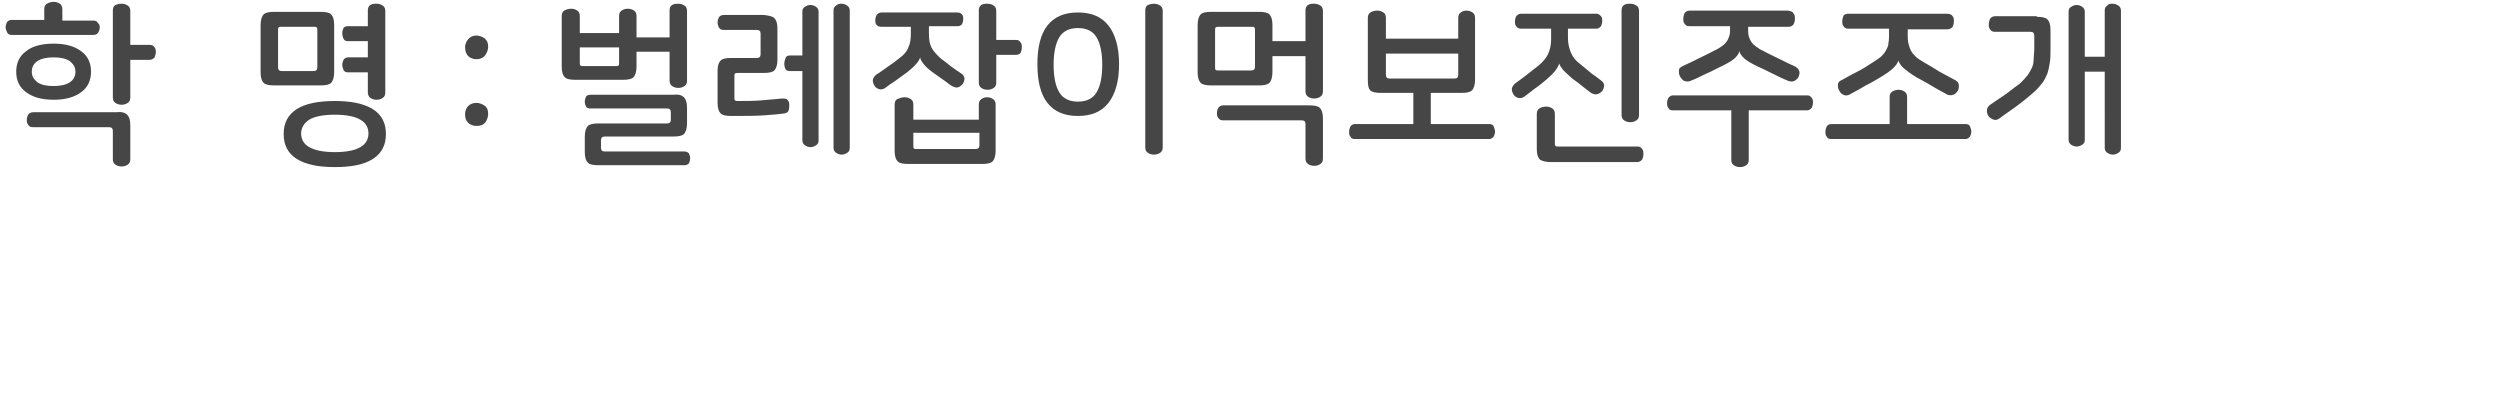
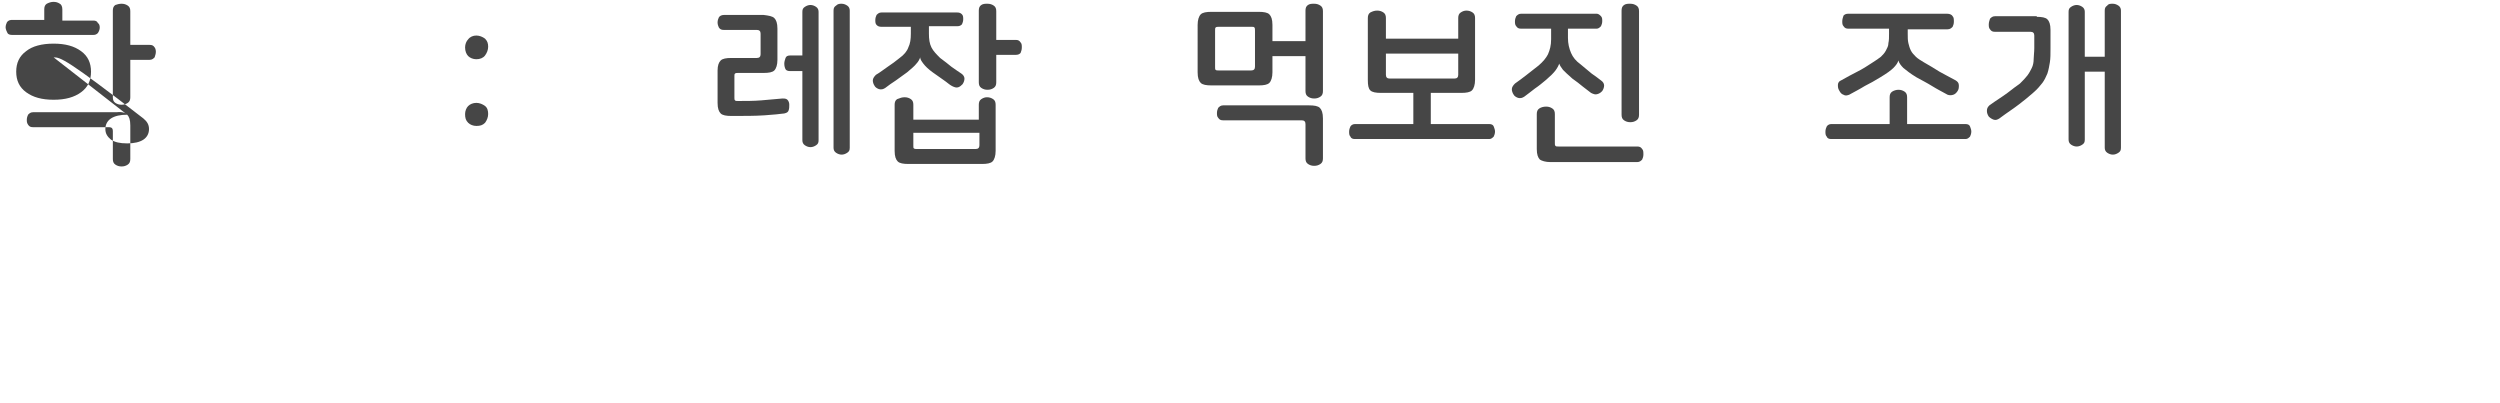
<svg xmlns="http://www.w3.org/2000/svg" version="1.2" baseProfile="tiny" id="Layer_1" x="0px" y="0px" viewBox="0 0 401 64.6" overflow="visible" xml:space="preserve">
  <path fill="#464646" d="M119.1-80.5c-5.9,0-11.4,4.4-12.5,10.7c-1.1,6.2,2.8,10.7,8.8,10.7s11.4-4.5,12.5-10.7  C129-76.1,125.1-80.5,119.1-80.5z M125.3-69.9c-0.8,4.6-4.9,8.4-9.6,8.4s-7.5-3.7-6.6-8.4c0.8-4.6,4.9-8.4,9.6-8.4  S126.2-74.5,125.3-69.9z M140.7-74.8c-1-0.4-1.9-0.6-3-0.6c-3.1,0-5.7,1.7-6.2,4.4c-0.5,2.9,1.8,3.7,3.3,4.2  c2.5,0.8,3.7,1.2,3.4,2.9c-0.1,0.6-0.7,2.5-4.1,2.5c-1.4,0-2.2-0.3-2.7-0.4c-0.1,0-0.9-0.4-1-0.4c-0.7,0-1.2,0.6-1.3,1.1  c0,0.2,0,0.7,0.4,0.9c0.3,0.2,1.8,0.9,4.1,0.9c3.4,0,6.3-1.5,6.9-4.6c0.5-3-1.8-3.8-3.3-4.3c-2.8-1-3.6-1.2-3.4-2.8s1.8-2.3,3.5-2.3  c0.4,0,1,0,1.8,0.3c0,0,0.8,0.3,0.9,0.3c0.5,0,1.1-0.5,1.2-1.1C141.5-74.4,141-74.6,140.7-74.8L140.7-74.8z M154.4-74.9h-3.7  l0.6-3.7c0.1-0.8-0.3-1.1-1-1.1c-0.2,0-1.2,0-1.4,1.1l-0.6,3.7h-2.2c-0.7,0-1.2,0.4-1.3,1.1c-0.2,1,0.5,1.1,0.9,1.1h2.2l-1.6,8.8  c-0.4,2.2-0.8,4.8,3.5,4.8c1.6,0,2.6,0,2.8-1.1c0.1-0.6-0.2-1-0.8-1c-0.1,0-1,0-1.1,0c-2.2,0-2.2-0.9-1.9-2.7l1.5-8.7h3.7  c0.6,0,1.1-0.3,1.3-1.1C155.4-74.1,155.4-74.9,154.4-74.9z M165.4-75.3c-1.9,0-3.8,1.3-4.6,2.4l0.2-1.3c0.1-0.7-0.2-1.1-1-1.1  c-0.3,0-1.2,0.1-1.3,1.1l-2.4,13.9c-0.1,0.8,0.3,1.1,1,1.1c0.4,0,1.2-0.1,1.4-1.1l1.4-7.8c0.1-0.8,0.4-2.1,1.2-3.1  c0.3-0.4,1.5-1.6,3.2-1.8c1-0.1,1.5-0.2,1.6-1.1C166.3-75.1,165.8-75.3,165.4-75.3L165.4-75.3z M181-75.3c-0.3,0-1.2,0-1.4,1.1  l-1.4,7.9c-0.1,0.8-0.4,2.1-1.2,3.1c-0.5,0.6-1.8,1.8-3.8,1.8c-3.4,0-2.9-2.8-2.5-5l1.4-7.9c0.1-0.9-0.3-1.1-1-1.1  c-0.4,0-1.2,0.1-1.4,1.1l-1.4,8c-0.4,2.3-0.5,3.4-0.1,4.6c0.3,0.9,1.4,2.4,4.1,2.4c1,0,3.2-0.2,5.1-2.4l-0.2,1.3  c-0.1,0.7,0.2,1.1,1,1.1c0.3,0,1.1,0,1.3-1.1l2.4-13.9C182.1-75,181.7-75.3,181-75.3L181-75.3z M202.4-75.3c-2.9,0-4.6,1.9-5.2,2.6  c-0.2-0.6-0.9-2.6-3.8-2.6c-2.8,0-4.2,1.8-4.7,2.4l0.2-1.3c0.1-0.7-0.2-1.1-1-1.1c-0.3,0-1.1,0.1-1.3,1.1l-2.4,13.9  c-0.1,0.8,0.3,1.1,1,1.1c0.4,0,1.2-0.1,1.4-1.1l1.4-8.2c0.8-4.7,4.3-4.7,4.6-4.7c3,0,2.4,2.9,2.1,4.8l-1.4,8.1  c-0.1,0.8,0.3,1.1,1,1.1c0.4,0,1.2-0.1,1.3-1.1l1.4-8.1c0.1-0.8,0.9-4.8,4.7-4.8c3,0,2.5,2.9,2.2,4.8l-1.4,8.1  c-0.1,0.8,0.2,1.1,1,1.1c0.4,0,1.2-0.1,1.4-1.1l1.5-8.3c0.3-1.7,0.4-2.7,0.2-3.8C206-75.1,203.4-75.4,202.4-75.3L202.4-75.3z   M236.9-75.3c-2.9,0-4.6,1.9-5.2,2.6c-0.2-0.6-0.9-2.6-3.8-2.6c-2.8,0-4.2,1.8-4.7,2.4l0.2-1.3c0.1-0.7-0.2-1.1-1-1.1  c-0.3,0-1.1,0.1-1.3,1.1l-2.4,13.9c-0.1,0.8,0.3,1.1,1,1.1c0.4,0,1.2-0.1,1.4-1.1l1.4-8.2c0.8-4.7,4.3-4.7,4.6-4.7  c3,0,2.4,2.9,2.1,4.8l-1.4,8.1c-0.1,0.8,0.3,1.1,1,1.1c0.4,0,1.2-0.1,1.3-1.1l1.4-8.1c0.1-0.8,0.9-4.8,4.7-4.8c3,0,2.5,2.9,2.2,4.8  l-1.4,8.1c-0.1,0.8,0.2,1.1,1,1.1c0.4,0,1.2-0.1,1.4-1.1l1.5-8.3c0.3-1.7,0.4-2.7,0.2-3.8C240.5-75.1,237.9-75.4,236.9-75.3  L236.9-75.3z M252.1-75.3c-1.7,0-3.2,0.5-4.2,0.9c-0.5,0.2-1,0.4-1.1,1.1c-0.1,0.5,0.2,1.1,0.7,1.1c0.3,0,0.4-0.1,0.9-0.3  c1-0.4,2.2-0.7,3.4-0.7c2.1,0,3.7,0.8,3.4,2.6c-0.2,1.3-0.6,1.3-4.4,1.9c-2.3,0.3-6.3,0.9-7,5c-0.5,2.7,1.2,4.6,4.2,4.6  c2.3,0,4.2-0.9,5.9-2.7c-0.4,2.2,0,2.7,0.8,2.7c0.3,0,1.2-0.2,1.4-1c0-0.1,0-0.8,0-0.9c0-0.7,0.1-1.3,0.1-1.6l1.2-6.7  c0.3-1.8,0.3-3-0.3-3.8C256.1-74.8,254-75.3,252.1-75.3L252.1-75.3z M254.2-64.7c-0.6,0.8-2.5,3.5-5.7,3.5c-2.3,0-2.6-1.5-2.4-2.7  c0.4-2.5,2.6-2.8,4.6-3.1c3-0.4,3.3-0.5,4.1-0.9L254.2-64.7L254.2-64.7z M270-75.3c-2.9,0-4.3,1.5-5.1,2.4l0.2-1.3  c0.1-0.7-0.2-1.1-1-1.1c-0.3,0-1.2,0.1-1.3,1.1l-2.5,13.9c-0.1,0.8,0.3,1.1,1,1.1c0.4,0,1.2-0.1,1.4-1.1l1.4-7.9  c0.1-0.8,0.4-2.1,1.2-3.1c0.5-0.6,1.8-1.8,3.8-1.8c3.4,0,2.9,2.8,2.5,4.9l-1.4,7.9c-0.1,0.8,0.2,1.1,1,1.1c0.2,0,1.1,0,1.3-1.1  l1.4-8c0.4-2.3,0.5-3.4,0.1-4.6C273.8-74,272.5-75.3,270-75.3L270-75.3z M293.2-81.1c-0.4,0-1.2,0.1-1.4,1.1l-1.3,7.2  c-0.6-1-1.7-2.6-4.6-2.6c-3.8,0-7.3,3-8.2,8.1c-0.9,5,1.5,8.1,5.4,8.1c2.9,0,4.7-1.7,5.6-2.7l-0.3,1.6c-0.1,0.8,0.3,1.1,1,1.1  c0.3,0,1.2-0.1,1.3-1.1l3.5-19.7C294.4-80.8,293.9-81.1,293.2-81.1L293.2-81.1z M289.7-67.3c-0.8,4.4-3.5,5.9-5.8,5.9  s-4.5-1.5-3.8-5.9c0.7-4.2,3.4-5.9,5.9-5.9C288.2-73.2,290.4-71.7,289.7-67.3L289.7-67.3z M300.5-80.7c-0.9,0-1.7,0.7-1.9,1.6  c-0.2,0.9,0.4,1.6,1.3,1.6s1.7-0.8,1.9-1.6C302-80,301.4-80.7,300.5-80.7L300.5-80.7z M299.6-75.3c-0.3,0-1.2,0-1.4,1.1l-2.4,13.8  c-0.1,0.8,0.2,1.1,1,1.1c0.3,0,1.2,0,1.4-1.1l2.4-13.8C300.8-75.3,299.9-75.3,299.6-75.3z M321.4-75.4c-2.9,0-4.6,1.9-5.2,2.6  c-0.2-0.6-0.9-2.6-3.8-2.6c-2.8,0-4.2,1.8-4.7,2.4l0.2-1.3c0.1-0.7-0.2-1.1-1-1.1c-0.3,0-1.1,0.1-1.3,1.1l-2.5,13.9  c-0.1,0.8,0.3,1.1,1,1.1c0.4,0,1.2-0.1,1.4-1.1l1.5-8.2c0.8-4.7,4.3-4.7,4.6-4.7c3,0,2.5,2.9,2.1,4.8l-1.4,8.1  c-0.1,0.8,0.3,1.1,1,1.1c0.4,0,1.2-0.1,1.3-1.1l1.4-8.1c0.1-0.8,0.9-4.8,4.7-4.8c3,0,2.5,2.9,2.2,4.8l-1.4,8.1  c-0.1,0.8,0.2,1.1,1,1.1c0.4,0,1.2-0.1,1.4-1.1l1.5-8.3c0.3-1.7,0.4-2.7,0.2-3.8C325-75.1,322.4-75.4,321.4-75.4L321.4-75.4z   M342.2-75.4c-0.3,0-1.2,0-1.4,1.1l-1.4,7.9c-0.1,0.8-0.4,2.1-1.2,3.1c-0.5,0.6-1.8,1.8-3.8,1.8c-3.4,0-2.9-2.8-2.5-5l1.4-7.9  c0.1-0.9-0.3-1.1-1-1.1c-0.4,0-1.2,0.1-1.4,1.1l-1.4,8c-0.4,2.3-0.5,3.4-0.1,4.6c0.3,0.9,1.4,2.4,4.1,2.4c1,0,3.2-0.2,5.1-2.4  l-0.2,1.3c-0.1,0.7,0.2,1.1,1,1.1c0.3,0,1.1,0,1.3-1.1l2.5-13.9C343.3-75,342.9-75.3,342.2-75.4L342.2-75.4z M355.9-74.8  c-1-0.4-1.9-0.6-3-0.6c-3.1,0-5.7,1.7-6.2,4.4c-0.5,2.9,1.8,3.7,3.3,4.2c2.5,0.8,3.7,1.2,3.4,2.9c-0.1,0.6-0.7,2.5-4.1,2.5  c-1.4,0-2.2-0.3-2.7-0.4c-0.1,0-1-0.4-1-0.4c-0.7,0-1.2,0.6-1.3,1.1c0,0.2,0,0.7,0.4,0.9c0.3,0.2,1.8,0.9,4.1,0.9  c3.4,0,6.3-1.5,6.9-4.6c0.5-3-1.8-3.8-3.3-4.3c-2.8-1-3.6-1.2-3.4-2.8c0.3-1.5,1.8-2.3,3.5-2.3c0.4,0,1,0,1.8,0.3  c0,0,0.8,0.3,0.9,0.3c0.5,0,1.1-0.5,1.2-1.1C356.6-74.4,356.1-74.6,355.9-74.8L355.9-74.8z M368.6-75.4c-4.8,0-8.4,3.5-9.2,8.1  c-0.8,4.3,1.1,8,6.5,8c1.7,0,3.5-0.4,4.3-0.8c0.4-0.2,0.6-0.5,0.7-0.9c0.1-0.6-0.2-1.1-0.8-1.1c-0.2,0-0.4,0-0.7,0.2  c-0.6,0.2-1.7,0.5-3,0.5c-4,0-5.2-2.8-4.6-6c0.7-3.8,3.4-5.9,6.6-5.9c1.2,0,1.8,0.3,2.4,0.5c0.6,0.2,0.6,0.3,0.8,0.3  c0.8,0,1.1-0.8,1.2-1.2C372.9-74.6,370.5-75.4,368.6-75.4L368.6-75.4z M382.4-75.4c-1.7,0-3.2,0.5-4.2,0.9c-0.5,0.2-1,0.4-1.1,1.1  c-0.1,0.6,0.2,1.1,0.7,1.1c0.3,0,0.4-0.1,0.9-0.3c1-0.4,2.2-0.7,3.4-0.7c2.1,0,3.7,0.8,3.4,2.5c-0.2,1.3-0.6,1.3-4.4,1.9  c-2.3,0.3-6.3,0.9-7,5c-0.5,2.7,1.2,4.6,4.2,4.6c2.3,0,4.2-0.9,5.9-2.7c-0.4,2.2,0,2.7,0.8,2.7c0.3,0,1.2-0.2,1.4-1  c0-0.1,0-0.8,0-0.9c0-0.7,0.1-1.3,0.1-1.6l1.2-6.7c0.3-1.8,0.3-3-0.3-3.8C386.3-74.8,384.3-75.3,382.4-75.4L382.4-75.4z M384.5-64.7  c-0.6,0.8-2.5,3.5-5.7,3.5c-2.3,0-2.6-1.5-2.4-2.7c0.4-2.5,2.6-2.8,4.6-3.1c3-0.4,3.3-0.5,4.1-0.9L384.5-64.7L384.5-64.7z   M399.5-75.4c-4.3,0-7.6,3.7-8.4,8.2c-0.5,3-0.1,8,6.4,8c2.2,0,3.9-0.6,4.3-0.7c0.4-0.2,0.8-0.4,0.9-1c0.1-0.7-0.3-1.1-0.8-1.1  c-0.2,0-0.4,0-0.5,0.1c-0.9,0.3-1.8,0.6-3.5,0.6c-5.2,0-4.7-3.9-4.6-5.2h8.7c1.2,0,2.6,0,2.9-1.7C405.4-70.7,404.5-75.4,399.5-75.4  L399.5-75.4z M402.7-68.8c-0.1,0.4-0.3,0.4-0.6,0.4h-8.4c0.8-3.1,3-4.9,5.4-4.9C402.7-73.3,402.9-69.7,402.7-68.8z M123.9-101.8  c0.2,0.8,0.4,1.4,1.3,1.4c0.5,0,1.3-0.3,1.3-1.1s-1.6-7.8-5.6-15.1c-1-1.8-1.1-1.9-1.8-1.9c-0.6,0-1.3,0.5-1.3,1.1  c0,0.3,0.1,0.4,0.4,1.1C122-109.7,123.2-105,123.9-101.8L123.9-101.8z M112.8-117.5c0-0.9-0.9-1.1-1.4-1.1c-0.8,0-1,0.4-1.1,1.2  c-1.3,7.9-4.2,12.6-5.7,14.7c-0.7,1-0.7,1.1-0.7,1.4c0,0.7,0.7,1.2,1.3,1.2c0.7,0,1.6-1.3,2.2-2.4  C111.6-109.1,112.8-117,112.8-117.5L112.8-117.5z M130.9-100.7h19.9c0.4,0,1.2,0,1.2-1.1c0-1.1-0.9-1.1-1.2-1.1H142v-12.7h7.1  c0.4,0,1.2-0.1,1.2-1.1c0-1.1-0.9-1.1-1.2-1.1h-16.4c-0.4,0-1.2,0.1-1.2,1.1c0,1.1,0.9,1.1,1.2,1.1h7.1v12.7h-8.8  c-0.4,0-1.2,0-1.2,1.1S130.6-100.7,130.9-100.7L130.9-100.7z M162.8-97.9c1.2,0,1.2-0.8,1.2-1.1v-11.9c1.8,0.8,5.2,2.5,8.4,4.8  c1.4,1,1.5,1.1,1.9,1.1c0.7,0,1.2-0.7,1.2-1.3c0-0.6-0.4-0.9-1.6-1.7c-4.1-2.8-7.8-4.5-9.9-5.4v-6.4c0-0.4,0-1.2-1.2-1.2  s-1.2,0.8-1.2,1.2v20.8C161.6-98.6,161.6-97.9,162.8-97.9L162.8-97.9z M189.9-98.4c0.7,0,3.4-1.1,5.5-2.6c3.9-3,4.3-7,4.3-11.1v-7.3  c0-0.7-0.3-1.1-1.2-1.1c-1.1,0-1.2,0.7-1.2,1.1v7.6c0,3.2-0.2,8.3-6.7,10.9c-1.6,0.6-1.8,0.7-1.8,1.3S189.2-98.4,189.9-98.4  L189.9-98.4z M186.2-107.3v-11.7c0-0.8-0.4-1.1-1.2-1.1c-1.1,0-1.2,0.6-1.2,1.1v11.7c0,0.3,0,1.1,1.2,1.1S186.2-107.1,186.2-107.3  L186.2-107.3z M218.7-99.6l-2.3-13.4l7.9-1.2c0.1,0,0.4,0,0.5,0s0.2,0,0.2,0.2c0,0.9-2.6,4.9-3.4,6c-0.3,0.4-0.4,0.6-0.4,0.9  c0,0.7,0.6,1.1,1.2,1.1c0.7,0,1-0.4,2.1-2.1c1-1.7,3.4-5.8,3.4-7c0-0.5-0.3-1.4-1.4-1.4c-0.3,0-0.5,0-1,0.1l-9.5,1.4l-0.8-4.8  c-0.1-0.5-0.3-1-1.1-1c-0.9,0-1.3,0.6-1.3,1c0,0.2,0,0.3,0.1,0.4l0.8,4.7l-6.7,1c-0.4,0.1-1,0.2-1,1c0,1.3,1,1.2,1.4,1.2l6.7-1  l2.3,13.4c0.1,0.7,0.4,1.1,1.1,1.1c0.9,0,1.3-0.5,1.3-1C218.7-99.3,218.7-99.5,218.7-99.6L218.7-99.6z M246-99.3  c0.6,0,1.3-0.6,1.3-1.2c0-0.4-0.1-0.7-1-1.6c-0.8-0.9-1.7-1.8-2.2-2.3c1.8-2,4.4-5,7.4-9.1c0.8-1,1.7-2.4,1.7-3.1  c0-1.3-1.2-1.3-2.4-1.3h-17.9c-0.3,0-1.2,0-1.2,1.1c0,0.8,0.4,1.1,1.2,1.1h16.1c0.6,0,0.8,0,0.8,0.3c0,0.5-4.1,5.9-7.4,9.4  c-1.3-1.2-2.2-2-3.4-3c-1-0.8-1.2-0.9-1.6-0.9c-0.6,0-1.2,0.5-1.2,1.1c0,0.4,0.2,0.6,1.8,1.9c3.4,2.8,5.6,5.4,6.8,6.7  C245.3-99.5,245.5-99.3,246-99.3z M261.2-118.1c1.7,0.6,3.5,1.3,4.9,2c0.5,0.2,0.6,0.3,0.9,0.3c0.6,0,1-0.6,1-1.2c0-0.8-0.5-1-2-1.6  c-1-0.4-3.9-1.6-4.6-1.6s-1.1,0.7-1.1,1.2C260.2-118.5,260.8-118.2,261.2-118.1L261.2-118.1z M264.8-109.5c0.6,0,1-0.6,1-1.2  c0-0.8-0.3-0.9-2.5-1.8c-0.9-0.4-3.6-1.5-4.3-1.5c-0.8,0-1.1,0.7-1.1,1.2c0,0.4,0.2,0.6,0.4,0.8c0.2,0.1,2.1,0.9,2.4,1  C261.4-110.8,264.4-109.5,264.8-109.5L264.8-109.5z M273-105.3c3.3-2.9,6.3-6.9,6.3-7.7c0-0.5-0.5-1.1-1.3-1.1  c-0.5,0-0.8,0.3-1.4,1.2c-1.8,2.6-7.2,9.1-15.3,11.7c-1.4,0.5-1.9,0.6-1.9,1.4c0,0.5,0.3,1.3,1.2,1.3C261.2-98.5,267-99.9,273-105.3  L273-105.3z M285.4-98.8c0.6,0,5.5-1.1,10.7-4.7c5.3-3.7,8.5-8.5,8.5-9.3c0-0.7-0.8-1.2-1.3-1.2c-0.5,0-0.7,0.3-1,0.7  c-1.5,2.1-2.2,3-3.9,4.7c-3.4,3.3-7.7,5.9-12.2,7c-1.7,0.4-2.1,0.5-2.1,1.4C284.1-99.5,284.6-98.8,285.4-98.8L285.4-98.8z   M284.9-116.8c4.2,1.8,4.2,1.8,5.5,2.6c0.5,0.3,0.9,0.5,1.2,0.5c0.5,0,1.1-0.6,1.1-1.3c0-0.5,0-0.9-3.5-2.5  c-1.5-0.7-3.3-1.4-3.8-1.4c-0.8,0-1.3,0.7-1.3,1.2S284.5-117,284.9-116.8L284.9-116.8z M309.8-111.8c1.7,0.7,4,1.5,5.1,2.1  c0.4,0.2,0.6,0.3,0.9,0.3c0.5,0,1-0.5,1-1.2c0-0.8-0.4-0.9-2.3-1.7c-0.9-0.4-3.9-1.6-4.5-1.6s-1.1,0.7-1.1,1.2  C308.9-112.1,309.4-111.9,309.8-111.8L309.8-111.8z M325.6-116.7c0.5,0.9,0.6,1.1,1.1,1.1c0.6,0,1-0.5,1-1c0-0.7-2.3-4.2-3.1-4.4  c-0.5-0.1-1.3,0.2-1.3,1c0,0.1,0,0.3,0.3,0.7C324.3-118.8,324.9-118,325.6-116.7L325.6-116.7z M329.6-117.8c0.5,0.9,0.6,1.1,1.1,1.1  s1-0.5,1-1c0-0.7-2.2-4.3-3-4.5c-0.5-0.2-1.3,0.3-1.3,1c0,0.1,0,0.3,0.3,0.7C328.4-119.8,328.9-119.1,329.6-117.8L329.6-117.8z   M312.1-118.1c1.9,0.7,3.5,1.3,5,2c0.4,0.2,0.6,0.3,0.9,0.3c0.6,0,1-0.6,1-1.2c0-0.7-0.2-0.8-2-1.6c-0.1,0-4-1.7-4.8-1.7  c-0.7,0-1.1,0.6-1.1,1.2C311.2-118.5,311.8-118.2,312.1-118.1L312.1-118.1z M329-114c-0.5,0-0.8,0.4-1.3,1.1  c-5,7-11.2,10.4-15.3,11.7c-1.4,0.4-1.9,0.6-1.9,1.4c0,0.5,0.3,1.3,1.2,1.3c0.6,0,5.5-1.3,10.8-5.5c4.3-3.4,7.8-8,7.8-8.8  C330.3-113.5,329.6-114,329-114L329-114z M336.4-100h16.6c0.3,0,1,0,1-1c0-1-0.7-1-1-1h-4.2l1.4-9.5c0-0.2,0.1-0.5,0.1-0.8  c0-1.8-1.5-1.8-2-1.8h-9.6c-0.4,0-1,0.1-1,1s0.7,1,1,1h8.7c0.5,0,0.7,0.2,0.6,0.9l-1.4,9.1h-10.2c-0.5,0-1,0.2-1,1  C335.3-100,336.1-100,336.4-100L336.4-100z M4.1-103.9c0,0.7,0.6,1.2,1.2,1.2c0.4,0,0.7-0.3,1.3-1c1.1-1.6,2-3.2,2.8-5v10.5  c0,0.5,0.1,1,1,1c1,0,1-0.7,1-1v-11.1c0.6,1.1,1.1,2.1,1.7,2.8c0.8,1.1,1,1.2,1.3,1.2c0.6,0,1-0.6,1-1.2c0-0.4-0.2-0.6-0.4-0.8  c-1.9-1.8-3.2-4.2-3.6-5.1v-0.4h3.2c0.3,0,1.1,0,1.1-1s-0.8-1-1.1-1h-3.2v-4.1c3.6-0.7,3.7-1,3.7-1.6c0-0.4-0.3-1-0.9-1  c-0.3,0-1.9,0.4-2.2,0.5c-2.2,0.5-4,0.7-6.6,0.8c-0.3,0-1,0.1-1,0.9c0,1,0.8,1,1,1c1,0,2.9-0.2,3.9-0.3v3.8h-4c-0.5,0-1.1,0.2-1.1,1  c0,1,0.8,1,1.1,1h4c-1.1,3-2.5,5.5-4.7,7.9C4.3-104.6,4.1-104.3,4.1-103.9L4.1-103.9z M19.4-98h5.1c2,0,2.9-0.6,2.9-2.9v-16.3  c0-2.2-0.9-2.9-2.9-2.9h-5.1c-2,0-2.9,0.7-2.9,2.9v16.3C16.5-98.6,17.5-98,19.4-98L19.4-98z M18.6-116.8c0-0.8,0.4-1.2,1.2-1.2h4.3  c0.7,0,1.2,0.3,1.2,1.2v15.5c0,0.9-0.5,1.2-1.2,1.2h-4.3c-0.8,0-1.2-0.4-1.2-1.2L18.6-116.8L18.6-116.8z M59.1-108.7h-8.2  c1.2-0.8,4.5-2.9,7-6.2c1.2-1.6,1.5-2.2,1.5-2.9c0-0.5-0.1-1.1-0.7-1.5c-0.5-0.3-0.8-0.3-1.8-0.3h-6.7c0.6-0.8,0.7-1,0.7-1.3  c0-0.5-0.5-0.9-1.2-0.9c-0.5,0-0.8,0.2-1.1,0.6l-1.3,1.7c-0.2,0.3-2.5,3-6.6,4.8c-0.5,0.2-0.9,0.5-0.9,1c0,0.7,0.5,1.2,1.1,1.2  c0.6,0,2.6-1.2,3.7-1.9c1.7,1.2,3.3,2.7,4.6,4.1c-4,2.4-7.4,3.4-9.2,3.9c-0.7,0.2-1,0.4-1,1c0,0.4,0.2,1.3,1.1,1.3  c0.3,0,0.8-0.2,1.1-0.2c2.3-0.7,3-1,4.6-1.7v5.2c0,2.1,0.8,2.8,2.8,2.8h10.7c2,0,2.8-0.7,2.8-2.8v-5.2  C61.9-108.1,61-108.7,59.1-108.7L59.1-108.7z M46.1-115.4c0.8-0.7,1.4-1.1,2.4-2.2h7.1c0.4,0,0.9,0,0.9,0.6s-2.3,3.5-5.5,5.7  C49.8-112.6,47.8-114.3,46.1-115.4L46.1-115.4z M59.6-101.1c0,0.8-0.3,1.2-1.1,1.2h-9.6c-0.8,0-1.1-0.4-1.1-1.2v-4.4  c0-0.8,0.3-1.1,1.1-1.1h9.6c0.8,0,1.1,0.4,1.1,1.1C59.6-105.5,59.6-101.1,59.6-101.1z M77-105.3c-1,0-1.9,0.9-1.9,1.9  c0,1.1,0.8,1.9,1.9,1.9s1.9-0.9,1.9-1.9C78.9-104.5,78-105.3,77-105.3z M77-117.6c-1,0-1.9,0.8-1.9,1.9c0,1.1,0.8,1.9,1.9,1.9  s1.9-0.9,1.9-1.9S78-117.6,77-117.6z M26.7-71.4c1,0,1-0.7,1-1.1v-2.1c0-1.1-0.1-2.8-2.5-2.8h-1.4c0.5-0.8,1.7-2.7,1.7-3.3  c0-0.7-0.8-1-1.2-1c-0.6,0-0.7,0.2-1.3,1.5c-0.4,0.9-0.8,1.7-1.5,2.8H9.9c0.7-0.2,0.9-0.6,0.9-0.9c0-0.4-0.6-1.5-0.9-2  c-0.6-0.9-0.8-1.3-1.4-1.3c-0.6,0-1.2,0.4-1.2,0.9c0,0.3,0.2,0.5,0.3,0.7c0.1,0.2,0.7,1.1,0.8,1.3c0.6,1.1,0.7,1.2,1,1.3H7.8  c-1.9,0-2.8,0.7-2.8,2.8v2.2c0,0.8,0.4,1.1,1.2,1.1c1,0,1-0.7,1-1.1v-1.9c0-0.7,0.3-1.1,1.1-1.1h16.2c0.8,0,1.1,0.4,1.1,1.1v1.9  C25.5-71.8,25.8-71.4,26.7-71.4z M14.3-80.9c0,0.2,0.1,0.4,0.8,1.7c0.9,1.6,0.9,1.7,1.5,1.7c0.3,0,1.2-0.2,1.2-1  c0-0.5-0.5-1.5-1-2.3c-0.5-0.9-0.6-1-1.3-1C15.1-81.8,14.3-81.6,14.3-80.9L14.3-80.9z M27.3-66.6h-9.6v-0.5c1.1-0.6,2.2-1.1,3.7-2  c1.4-0.9,2.3-1.6,2.3-2.6c0-1.3-1.1-1.3-2-1.3H9.3c-0.6,0-1,0.3-1,1c0,1,0.7,1,1,1h10.4c0.3,0,0.5,0,0.5,0.2c0,0.3-2.4,1.7-3.7,2.3  c-0.8-0.1-1,0.3-1,0.8v1.2H5.3c-0.3,0-1.1,0-1.1,1c0,1,0.8,1,1.1,1h10.1v3.5c0,1.2-0.6,1.3-1.4,1.3c-0.1,0-2.6,0-2.7,0  c-0.3,0-1.1,0-1.1,1c0,0.4,0.2,0.8,0.5,1c0.2,0.2,0.6,0.2,1.4,0.2h2.7c2.1,0,2.8-0.8,2.8-2.8v-4.2h9.6c0.4,0,1.1,0,1.1-1  C28.4-66.6,27.6-66.6,27.3-66.6L27.3-66.6z M59.1-68.7h-8.2c1.2-0.8,4.5-2.9,7-6.2c1.2-1.6,1.5-2.2,1.5-2.9c0-0.5-0.1-1.1-0.7-1.5  c-0.5-0.3-0.8-0.3-1.8-0.3h-6.7c0.6-0.8,0.7-1,0.7-1.3c0-0.5-0.5-0.9-1.2-0.9c-0.5,0-0.8,0.2-1.1,0.7l-1.3,1.7  c-0.2,0.3-2.5,3-6.6,4.8c-0.5,0.2-0.9,0.5-0.9,1c0,0.7,0.5,1.2,1.1,1.2c0.6,0,2.6-1.2,3.7-1.9c1.7,1.2,3.3,2.7,4.6,4.1  c-4,2.4-7.4,3.4-9.2,3.9c-0.7,0.2-1,0.4-1,1c0,0.4,0.2,1.3,1.1,1.3c0.3,0,0.8-0.2,1.1-0.2c2.3-0.7,3-1,4.6-1.7v5.2  c0,2.1,0.8,2.8,2.8,2.8h10.7c2,0,2.8-0.7,2.8-2.8v-5.2C61.9-68.1,61-68.7,59.1-68.7L59.1-68.7z M46.1-75.4c0.8-0.7,1.4-1.1,2.4-2.2  h7.1c0.4,0,0.9,0,0.9,0.6s-2.3,3.5-5.5,5.7C49.8-72.6,47.8-74.3,46.1-75.4L46.1-75.4z M59.6-61.1c0,0.8-0.3,1.2-1.1,1.2h-9.6  c-0.8,0-1.1-0.4-1.1-1.2v-4.4c0-0.8,0.3-1.1,1.1-1.1h9.6c0.8,0,1.1,0.4,1.1,1.1C59.6-65.5,59.6-61.1,59.6-61.1z M77-77.6  c-1,0-1.9,0.8-1.9,1.9s0.8,1.9,1.9,1.9s1.9-0.9,1.9-1.9S78-77.6,77-77.6z M77-65.3c-1,0-1.9,0.9-1.9,2s0.8,1.9,1.9,1.9  s1.9-0.9,1.9-1.9C78.9-64.5,78-65.3,77-65.3z" />
  <g>
-     <path fill="#464646" d="M8.6,0.3c0.4,0,0.7,0.1,1,0.3C9.8,0.7,10,1,10,1.5v1.8h5c0.3,0,0.6,0.1,0.7,0.4C15.9,3.8,16,4.1,16,4.4   S15.9,5,15.7,5.3c-0.2,0.2-0.4,0.3-0.7,0.3H1.9c-0.3,0-0.6-0.1-0.7-0.3S0.9,4.7,0.9,4.4S1,3.8,1.1,3.6s0.4-0.4,0.7-0.4h5.3V1.5   c0-0.4,0.1-0.7,0.4-0.9C7.9,0.4,8.2,0.3,8.6,0.3z M8.6,7c1.9,0,3.3,0.4,4.4,1.2c1.1,0.8,1.6,1.9,1.6,3.3c0,1.4-0.5,2.5-1.6,3.3   c-1.1,0.8-2.5,1.2-4.4,1.2s-3.3-0.4-4.4-1.2c-1.1-0.8-1.6-1.9-1.6-3.3c0-1.4,0.5-2.5,1.6-3.3C5.2,7.4,6.7,7,8.6,7z M20.4,18.4   c0.3,0.3,0.5,0.8,0.5,1.7v5.4c0,0.4-0.1,0.7-0.4,0.9c-0.3,0.2-0.6,0.3-1,0.3c-0.4,0-0.7-0.1-1-0.3c-0.3-0.2-0.4-0.5-0.4-0.9v-4.5   c0-0.4-0.2-0.6-0.6-0.6H5.3c-0.4,0-0.6-0.1-0.8-0.4s-0.2-0.5-0.2-0.8c0-0.3,0.1-0.6,0.2-0.8c0.2-0.2,0.4-0.4,0.8-0.4h13.4   C19.6,17.9,20.1,18.1,20.4,18.4z M8.6,9.2c-1.1,0-2,0.2-2.6,0.6c-0.6,0.4-0.9,1-0.9,1.7s0.3,1.2,0.9,1.7c0.6,0.4,1.4,0.6,2.6,0.6   c1.1,0,2-0.2,2.6-0.6c0.6-0.4,0.9-1,0.9-1.7s-0.3-1.2-0.9-1.7C10.6,9.4,9.7,9.2,8.6,9.2z M19.5,0.6c0.4,0,0.7,0.1,1,0.3   c0.3,0.2,0.4,0.5,0.4,0.9v5.4H24c0.4,0,0.6,0.1,0.8,0.4C24.9,7.7,25,8,25,8.3c0,0.3-0.1,0.6-0.2,0.9c-0.2,0.2-0.4,0.4-0.8,0.4h-3.1   v6c0,0.4-0.1,0.7-0.4,0.9c-0.3,0.2-0.6,0.3-1,0.3c-0.4,0-0.7-0.1-1-0.3c-0.3-0.2-0.4-0.5-0.4-0.9V1.7c0-0.4,0.1-0.7,0.4-0.9   C18.8,0.7,19.1,0.6,19.5,0.6z" />
-     <path fill="#464646" d="M51.4,1.9c0.8,0,1.4,0.1,1.7,0.4s0.5,0.8,0.5,1.7v7.6c0,0.8-0.2,1.4-0.5,1.7s-0.9,0.4-1.7,0.4h-7.4   c-0.8,0-1.4-0.1-1.7-0.4c-0.3-0.3-0.5-0.8-0.5-1.7V4c0-0.8,0.2-1.4,0.5-1.7c0.3-0.3,0.9-0.4,1.7-0.4H51.4z M45.1,4.3   c-0.2,0-0.4,0-0.4,0.1c-0.1,0.1-0.1,0.2-0.1,0.5v5.9c0,0.4,0.2,0.6,0.6,0.6h5.1c0.4,0,0.6-0.2,0.6-0.6V4.9c0-0.2,0-0.4-0.1-0.5   c-0.1-0.1-0.2-0.1-0.4-0.1H45.1z M53.7,16.2c2.6,0,4.6,0.4,6.1,1.3c1.4,0.9,2.1,2.2,2.1,4c0,1.8-0.7,3.1-2.1,4   c-1.4,0.9-3.4,1.3-6.1,1.3s-4.6-0.4-6.1-1.3c-1.4-0.9-2.1-2.2-2.1-4c0-1.8,0.7-3.1,2.1-4C49,16.6,51.1,16.2,53.7,16.2z M53.7,18.4   c-1.9,0-3.3,0.3-4.1,0.8s-1.3,1.3-1.3,2.2c0,0.9,0.4,1.7,1.3,2.2c0.9,0.5,2.2,0.8,4.1,0.8c1.9,0,3.3-0.3,4.1-0.8   c0.9-0.5,1.3-1.3,1.3-2.2c0-0.9-0.4-1.7-1.3-2.2C57,18.7,55.6,18.4,53.7,18.4z M60.4,0.6c0.4,0,0.7,0.1,1,0.3   c0.3,0.2,0.4,0.5,0.4,0.9v13c0,0.4-0.1,0.7-0.4,0.9c-0.3,0.2-0.6,0.3-1,0.3c-0.4,0-0.7-0.1-1-0.3S59,15.1,59,14.8v-3.2h-3.2   c-0.3,0-0.6-0.1-0.7-0.4c-0.1-0.2-0.2-0.5-0.2-0.8s0.1-0.6,0.2-0.8c0.1-0.2,0.4-0.4,0.7-0.4H59V6.6h-3.2c-0.3,0-0.6-0.1-0.7-0.4   c-0.1-0.2-0.2-0.5-0.2-0.9c0-0.3,0.1-0.6,0.2-0.8c0.1-0.2,0.4-0.3,0.7-0.3H59V1.7c0-0.4,0.1-0.7,0.4-0.9S60,0.6,60.4,0.6z" />
+     <path fill="#464646" d="M8.6,0.3c0.4,0,0.7,0.1,1,0.3C9.8,0.7,10,1,10,1.5v1.8h5c0.3,0,0.6,0.1,0.7,0.4C15.9,3.8,16,4.1,16,4.4   S15.9,5,15.7,5.3c-0.2,0.2-0.4,0.3-0.7,0.3H1.9c-0.3,0-0.6-0.1-0.7-0.3S0.9,4.7,0.9,4.4S1,3.8,1.1,3.6s0.4-0.4,0.7-0.4h5.3V1.5   c0-0.4,0.1-0.7,0.4-0.9C7.9,0.4,8.2,0.3,8.6,0.3z M8.6,7c1.9,0,3.3,0.4,4.4,1.2c1.1,0.8,1.6,1.9,1.6,3.3c0,1.4-0.5,2.5-1.6,3.3   c-1.1,0.8-2.5,1.2-4.4,1.2s-3.3-0.4-4.4-1.2c-1.1-0.8-1.6-1.9-1.6-3.3c0-1.4,0.5-2.5,1.6-3.3C5.2,7.4,6.7,7,8.6,7z M20.4,18.4   c0.3,0.3,0.5,0.8,0.5,1.7v5.4c0,0.4-0.1,0.7-0.4,0.9c-0.3,0.2-0.6,0.3-1,0.3c-0.4,0-0.7-0.1-1-0.3c-0.3-0.2-0.4-0.5-0.4-0.9v-4.5   c0-0.4-0.2-0.6-0.6-0.6H5.3c-0.4,0-0.6-0.1-0.8-0.4s-0.2-0.5-0.2-0.8c0-0.3,0.1-0.6,0.2-0.8c0.2-0.2,0.4-0.4,0.8-0.4h13.4   C19.6,17.9,20.1,18.1,20.4,18.4z c-1.1,0-2,0.2-2.6,0.6c-0.6,0.4-0.9,1-0.9,1.7s0.3,1.2,0.9,1.7c0.6,0.4,1.4,0.6,2.6,0.6   c1.1,0,2-0.2,2.6-0.6c0.6-0.4,0.9-1,0.9-1.7s-0.3-1.2-0.9-1.7C10.6,9.4,9.7,9.2,8.6,9.2z M19.5,0.6c0.4,0,0.7,0.1,1,0.3   c0.3,0.2,0.4,0.5,0.4,0.9v5.4H24c0.4,0,0.6,0.1,0.8,0.4C24.9,7.7,25,8,25,8.3c0,0.3-0.1,0.6-0.2,0.9c-0.2,0.2-0.4,0.4-0.8,0.4h-3.1   v6c0,0.4-0.1,0.7-0.4,0.9c-0.3,0.2-0.6,0.3-1,0.3c-0.4,0-0.7-0.1-1-0.3c-0.3-0.2-0.4-0.5-0.4-0.9V1.7c0-0.4,0.1-0.7,0.4-0.9   C18.8,0.7,19.1,0.6,19.5,0.6z" />
    <path fill="#464646" d="M76.4,5.7c0.5,0,1,0.2,1.4,0.5c0.4,0.4,0.5,0.8,0.5,1.3c0,0.5-0.2,1-0.5,1.4S77,9.5,76.4,9.5   c-0.5,0-1-0.2-1.3-0.5s-0.5-0.8-0.5-1.4c0-0.5,0.2-1,0.5-1.3C75.4,5.9,75.9,5.7,76.4,5.7z M76.4,16.5c0.5,0,1,0.2,1.4,0.5   s0.5,0.8,0.5,1.3c0,0.5-0.2,1-0.5,1.4c-0.4,0.4-0.8,0.5-1.4,0.5c-0.5,0-1-0.2-1.3-0.5c-0.4-0.4-0.5-0.8-0.5-1.4   c0-0.5,0.2-1,0.5-1.3S75.9,16.5,76.4,16.5z" />
-     <path fill="#464646" d="M91.6,1.4c0.4,0,0.7,0.1,1,0.3C92.9,1.9,93,2.2,93,2.6v2.7h6.3V2.6c0-0.4,0.1-0.7,0.4-0.9   c0.3-0.2,0.6-0.3,1-0.3s0.7,0.1,1,0.3s0.4,0.5,0.4,0.9v8.1c0,0.8-0.2,1.4-0.5,1.7c-0.3,0.3-0.9,0.4-1.7,0.4h-7.6   c-0.8,0-1.4-0.1-1.7-0.4c-0.3-0.3-0.5-0.8-0.5-1.7V2.6c0-0.4,0.1-0.7,0.4-0.9S91.3,1.4,91.6,1.4z M93,10c0,0.2,0,0.4,0.1,0.5   s0.2,0.1,0.5,0.1h5.2c0.2,0,0.4,0,0.4-0.1c0.1-0.1,0.1-0.2,0.1-0.5V7.6H93V10z M109.7,15.6c0.3,0.3,0.5,0.8,0.5,1.7v2.5   c0,0.8-0.2,1.4-0.5,1.7c-0.3,0.3-0.9,0.4-1.7,0.4h-11c-0.4,0-0.6,0.2-0.6,0.6v1.2c0,0.4,0.2,0.6,0.6,0.6h12.8   c0.3,0,0.5,0.1,0.7,0.3c0.1,0.2,0.2,0.5,0.2,0.8c0,0.3-0.1,0.6-0.2,0.8c-0.2,0.2-0.4,0.3-0.7,0.3H96c-0.8,0-1.4-0.1-1.7-0.4   c-0.3-0.3-0.5-0.8-0.5-1.7v-2.5c0-0.8,0.2-1.4,0.5-1.7c0.3-0.3,0.9-0.4,1.7-0.4h11c0.4,0,0.6-0.2,0.6-0.6V18c0-0.4-0.2-0.6-0.6-0.6   H94.7c-0.3,0-0.6-0.1-0.7-0.3c-0.1-0.2-0.2-0.5-0.2-0.8c0-0.3,0.1-0.6,0.2-0.8c0.1-0.2,0.4-0.3,0.7-0.3h13.4   C108.9,15.1,109.4,15.3,109.7,15.6z M108.8,0.6c0.4,0,0.7,0.1,1,0.3s0.4,0.5,0.4,0.9v11.1c0,0.4-0.1,0.7-0.4,0.9s-0.6,0.3-1,0.3   c-0.4,0-0.7-0.1-1-0.3s-0.4-0.5-0.4-0.9V8.3h-6.6V6h6.6V1.7c0-0.4,0.1-0.7,0.4-0.9S108.5,0.6,108.8,0.6z" />
    <path fill="#464646" d="M124.2,2.9c0.3,0.3,0.5,0.8,0.5,1.7v5c0,0.8-0.2,1.4-0.5,1.7c-0.3,0.3-0.9,0.4-1.7,0.4h-4.1   c-0.2,0-0.4,0-0.5,0.1s-0.1,0.2-0.1,0.4v3.5c0,0.2,0,0.3,0.1,0.4c0.1,0.1,0.2,0.1,0.5,0.1c1.2,0,2.5,0,3.7-0.1s2.4-0.2,3.4-0.3   c0.3,0,0.6,0,0.8,0.2c0.2,0.2,0.3,0.5,0.3,0.8c0,0.3,0,0.6-0.1,0.9c-0.1,0.3-0.3,0.4-0.7,0.5c-0.7,0.1-1.8,0.2-3.2,0.3   c-1.5,0.1-3.2,0.1-5.3,0.1c-0.8,0-1.4-0.1-1.7-0.4c-0.3-0.3-0.5-0.8-0.5-1.7v-5.2c0-0.8,0.2-1.3,0.5-1.6c0.3-0.3,0.9-0.4,1.7-0.4   h4.1c0.4,0,0.6-0.2,0.6-0.6V5.4c0-0.4-0.2-0.6-0.6-0.6h-5.3c-0.4,0-0.6-0.1-0.8-0.4c-0.1-0.2-0.2-0.5-0.2-0.8s0.1-0.6,0.2-0.8   c0.1-0.2,0.4-0.4,0.8-0.4h6.4C123.3,2.5,123.9,2.6,124.2,2.9z M130,0.8c0.3,0,0.6,0.1,0.9,0.3c0.3,0.2,0.4,0.5,0.4,0.8v20.6   c0,0.4-0.1,0.6-0.4,0.8s-0.6,0.3-0.9,0.3c-0.3,0-0.6-0.1-0.9-0.3s-0.4-0.5-0.4-0.8V11.4h-2c-0.3,0-0.6-0.1-0.7-0.3   c-0.1-0.2-0.2-0.5-0.2-0.9c0-0.3,0.1-0.6,0.2-0.9s0.4-0.4,0.7-0.4h2V1.9c0-0.4,0.1-0.6,0.4-0.8C129.4,0.9,129.7,0.8,130,0.8z    M135,0.6c0.3,0,0.6,0.1,0.9,0.3c0.3,0.2,0.4,0.5,0.4,0.8v22c0,0.4-0.1,0.6-0.4,0.8c-0.3,0.2-0.6,0.3-0.9,0.3   c-0.3,0-0.6-0.1-0.9-0.3c-0.3-0.2-0.4-0.5-0.4-0.8v-22c0-0.4,0.1-0.6,0.4-0.8C134.4,0.6,134.7,0.6,135,0.6z" />
    <path fill="#464646" d="M154.3,2.3c0.2,0.2,0.2,0.5,0.2,0.8s-0.1,0.6-0.2,0.8c-0.2,0.2-0.4,0.3-0.7,0.3H149v1.2   c0,0.9,0.1,1.6,0.4,2.2c0.3,0.6,0.8,1.1,1.4,1.7c0.7,0.5,1.3,1,1.8,1.4c0.6,0.4,1.1,0.8,1.6,1.1c0.3,0.2,0.5,0.5,0.5,0.8   c0,0.3-0.1,0.6-0.3,0.9c-0.2,0.2-0.4,0.4-0.7,0.5c-0.3,0.1-0.6,0-1-0.2c-0.4-0.2-0.8-0.6-1.4-1s-1.1-0.8-1.7-1.2   c-0.7-0.5-1.2-1-1.5-1.4c-0.3-0.4-0.5-0.7-0.5-1h0c-0.1,0.3-0.3,0.7-0.6,1c-0.3,0.4-0.8,0.8-1.5,1.4c-0.6,0.4-1.2,0.9-1.8,1.3   c-0.6,0.4-1.2,0.8-1.7,1.2c-0.3,0.2-0.6,0.3-1,0.2c-0.3-0.1-0.6-0.3-0.7-0.5c-0.2-0.3-0.3-0.6-0.3-0.9c0-0.3,0.2-0.6,0.5-0.9   c0.7-0.4,1.3-0.9,1.9-1.3c0.6-0.4,1.3-0.9,1.9-1.4c0.7-0.5,1.2-1.1,1.4-1.7c0.3-0.6,0.4-1.3,0.4-2.2V4.3h-4.7   c-0.4,0-0.6-0.1-0.8-0.3c-0.2-0.2-0.2-0.5-0.2-0.8s0.1-0.6,0.2-0.8c0.2-0.2,0.4-0.4,0.8-0.4h12.1C153.9,2,154.1,2.1,154.3,2.3z    M145.1,15.6c0.4,0,0.7,0.1,1,0.3c0.3,0.2,0.4,0.5,0.4,0.9v2.4H157v-2.4c0-0.4,0.1-0.7,0.4-0.9c0.3-0.2,0.6-0.3,0.9-0.3   c0.4,0,0.7,0.1,1,0.3c0.3,0.2,0.4,0.5,0.4,0.9v7.4c0,0.8-0.2,1.4-0.5,1.7c-0.3,0.3-0.9,0.4-1.7,0.4h-11.8c-0.8,0-1.4-0.1-1.7-0.4   c-0.3-0.3-0.5-0.8-0.5-1.7v-7.4c0-0.4,0.1-0.7,0.4-0.9C144.4,15.7,144.7,15.6,145.1,15.6z M146.5,23.4c0,0.2,0,0.4,0.1,0.4   c0.1,0.1,0.2,0.1,0.5,0.1h9.4c0.4,0,0.6-0.2,0.6-0.6v-2h-10.6V23.4z M158.4,0.6c0.4,0,0.7,0.1,1,0.3c0.3,0.2,0.4,0.5,0.4,0.9v4.6   h3.1c0.4,0,0.6,0.1,0.8,0.4c0.2,0.2,0.2,0.5,0.2,0.8c0,0.4-0.1,0.6-0.2,0.9c-0.2,0.2-0.4,0.3-0.8,0.3h-3.1v4.4   c0,0.4-0.1,0.7-0.4,0.9c-0.3,0.2-0.6,0.3-1,0.3c-0.4,0-0.7-0.1-1-0.3s-0.4-0.5-0.4-0.9V1.7c0-0.4,0.1-0.7,0.4-0.9   S158,0.6,158.4,0.6z" />
-     <path fill="#464646" d="M172.9,2c2.2,0,3.8,0.7,4.9,2.1c1.1,1.4,1.7,3.5,1.7,6.2c0,2.7-0.6,4.8-1.7,6.2c-1.1,1.4-2.7,2.1-4.9,2.1   c-2.2,0-3.8-0.7-4.9-2.1c-1.1-1.4-1.6-3.5-1.6-6.2c0-2.7,0.5-4.8,1.6-6.2C169.1,2.7,170.7,2,172.9,2z M172.9,4.5   c-1.4,0-2.4,0.5-3,1.5c-0.6,1-0.9,2.5-0.9,4.4c0,1.9,0.3,3.4,0.9,4.4c0.6,1,1.6,1.5,3,1.5c1.4,0,2.4-0.5,3-1.5s0.9-2.5,0.9-4.4   c0-1.9-0.3-3.4-0.9-4.4S174.3,4.5,172.9,4.5z M185.1,0.6c0.4,0,0.7,0.1,1,0.3c0.3,0.2,0.4,0.5,0.4,0.9v21.8c0,0.4-0.1,0.7-0.4,0.9   c-0.3,0.2-0.6,0.3-1,0.3c-0.4,0-0.7-0.1-1-0.3c-0.3-0.2-0.4-0.5-0.4-0.9V1.7c0-0.4,0.1-0.7,0.4-0.9C184.4,0.7,184.7,0.6,185.1,0.6z   " />
    <path fill="#464646" d="M201.9,1.9c0.8,0,1.4,0.1,1.7,0.4c0.3,0.3,0.5,0.8,0.5,1.7v7.6c0,0.8-0.2,1.4-0.5,1.7   c-0.3,0.3-0.9,0.4-1.7,0.4h-7.6c-0.8,0-1.4-0.1-1.7-0.4c-0.3-0.3-0.5-0.8-0.5-1.7V4c0-0.8,0.2-1.4,0.5-1.7c0.3-0.3,0.9-0.4,1.7-0.4   H201.9z M195.5,4.3c-0.2,0-0.4,0-0.5,0.1s-0.1,0.2-0.1,0.5v5.9c0,0.2,0,0.4,0.1,0.4c0.1,0.1,0.2,0.1,0.5,0.1h5.2   c0.4,0,0.6-0.2,0.6-0.6V4.9c0-0.2,0-0.4-0.1-0.5c-0.1-0.1-0.2-0.1-0.4-0.1H195.5z M210,16.9c0.8,0,1.4,0.1,1.7,0.4   c0.3,0.3,0.5,0.8,0.5,1.7v6.4c0,0.4-0.1,0.7-0.4,0.9s-0.6,0.3-1,0.3c-0.4,0-0.7-0.1-1-0.3s-0.4-0.5-0.4-0.9v-5.5   c0-0.4-0.2-0.6-0.6-0.6h-12.6c-0.4,0-0.6-0.1-0.8-0.4c-0.2-0.2-0.2-0.5-0.2-0.8s0.1-0.6,0.2-0.8c0.2-0.2,0.4-0.4,0.8-0.4H210z    M210.8,0.6c0.4,0,0.7,0.1,1,0.3s0.4,0.5,0.4,0.9v12.8c0,0.4-0.1,0.7-0.4,0.9s-0.6,0.3-1,0.3c-0.4,0-0.7-0.1-1-0.3   s-0.4-0.5-0.4-0.9V9h-6.6V6.6h6.6V1.7c0-0.4,0.1-0.7,0.4-0.9S210.4,0.6,210.8,0.6z" />
    <path fill="#464646" d="M229.5,19.9h9.4c0.3,0,0.6,0.1,0.7,0.4s0.2,0.5,0.2,0.8c0,0.3-0.1,0.6-0.2,0.8c-0.2,0.2-0.4,0.4-0.7,0.4   h-21.6c-0.3,0-0.6-0.1-0.7-0.4c-0.2-0.2-0.2-0.5-0.2-0.8c0-0.3,0.1-0.6,0.2-0.8s0.4-0.4,0.7-0.4h9.4v-6.5h2.8V19.9z M220.9,1.7   c0.4,0,0.7,0.1,1,0.3c0.3,0.2,0.4,0.5,0.4,0.9v3.3h11.6V2.9c0-0.4,0.1-0.7,0.4-0.9c0.3-0.2,0.6-0.3,0.9-0.3c0.4,0,0.7,0.1,1,0.3   c0.3,0.2,0.4,0.5,0.4,0.9v9.9c0,0.8-0.2,1.4-0.5,1.7c-0.3,0.3-0.9,0.4-1.7,0.4h-12.9c-0.8,0-1.4-0.1-1.7-0.4   c-0.3-0.3-0.4-0.8-0.4-1.7V2.9c0-0.4,0.1-0.7,0.4-0.9C220.2,1.8,220.5,1.7,220.9,1.7z M222.3,12c0,0.4,0.2,0.6,0.6,0.6h10.4   c0.4,0,0.6-0.2,0.6-0.6V8.6h-11.6V12z" />
    <path fill="#464646" d="M256.8,2.6c0.2,0.2,0.2,0.5,0.2,0.8c0,0.3-0.1,0.6-0.2,0.8c-0.2,0.2-0.4,0.4-0.7,0.4h-4.6v1.5   c0,0.9,0.2,1.7,0.5,2.4c0.3,0.7,0.8,1.3,1.5,1.8c0.6,0.5,1.2,1,1.8,1.5c0.6,0.4,1.1,0.8,1.5,1.1c0.3,0.2,0.5,0.5,0.5,0.8   c0,0.3-0.1,0.6-0.3,0.9c-0.2,0.2-0.4,0.4-0.8,0.5c-0.3,0.1-0.6,0-1-0.2c-0.4-0.3-0.8-0.6-1.3-1c-0.5-0.4-1.1-0.9-1.7-1.3   c-0.7-0.6-1.2-1.1-1.5-1.4c-0.3-0.4-0.5-0.7-0.6-1h0c-0.1,0.3-0.3,0.7-0.6,1.1c-0.3,0.4-0.8,0.9-1.5,1.5c-0.6,0.5-1.2,1-1.8,1.4   c-0.6,0.5-1.2,0.9-1.7,1.3c-0.3,0.2-0.6,0.3-1,0.2c-0.3-0.1-0.6-0.3-0.7-0.5c-0.2-0.3-0.3-0.6-0.3-0.9s0.2-0.6,0.5-0.9   c1.3-0.9,2.5-1.9,3.8-2.9c0.7-0.6,1.2-1.2,1.5-1.8c0.3-0.7,0.5-1.4,0.5-2.4V4.6h-4.8c-0.4,0-0.6-0.1-0.8-0.4   c-0.2-0.2-0.2-0.5-0.2-0.8c0-0.3,0.1-0.6,0.2-0.8c0.2-0.2,0.4-0.4,0.8-0.4h12.1C256.4,2.2,256.6,2.4,256.8,2.6z M248,17.1   c0.4,0,0.7,0.1,1,0.3s0.4,0.5,0.4,0.9V23c0,0.2,0,0.3,0.1,0.4s0.2,0.1,0.5,0.1h12.6c0.4,0,0.6,0.1,0.8,0.4c0.2,0.2,0.2,0.5,0.2,0.9   c0,0.3-0.1,0.6-0.2,0.8c-0.2,0.2-0.4,0.4-0.8,0.4h-13.9c-0.8,0-1.4-0.2-1.7-0.4c-0.3-0.3-0.5-0.8-0.5-1.7v-5.6   c0-0.4,0.1-0.7,0.4-0.9S247.6,17.1,248,17.1z M261.5,0.6c0.4,0,0.7,0.1,1,0.3s0.4,0.5,0.4,0.9v16.6c0,0.4-0.1,0.7-0.4,0.9   s-0.6,0.3-1,0.3c-0.4,0-0.7-0.1-1-0.3s-0.4-0.5-0.4-0.9V1.7c0-0.4,0.1-0.7,0.4-0.9S261.1,0.6,261.5,0.6z" />
-     <path fill="#464646" d="M290.6,15.7c0.2,0.2,0.2,0.5,0.2,0.8s-0.1,0.6-0.2,0.8c-0.2,0.2-0.4,0.4-0.7,0.4h-9.4v7.9   c0,0.4-0.1,0.7-0.4,0.9c-0.3,0.2-0.6,0.3-1,0.3c-0.4,0-0.7-0.1-1-0.3c-0.3-0.2-0.4-0.5-0.4-0.9v-7.9h-9.4c-0.3,0-0.6-0.1-0.7-0.4   c-0.2-0.2-0.2-0.5-0.2-0.8s0.1-0.6,0.2-0.8c0.2-0.2,0.4-0.4,0.7-0.4h21.6C290.2,15.3,290.4,15.4,290.6,15.7z M287.7,2.2   c0.2,0.2,0.2,0.5,0.2,0.9c0,0.3-0.1,0.6-0.2,0.8c-0.2,0.2-0.4,0.4-0.8,0.4h-6.5v0.3c0,0.4,0,0.8,0.1,1.2c0.1,0.3,0.2,0.6,0.4,0.9   s0.4,0.5,0.8,0.8c0.3,0.2,0.7,0.5,1.2,0.7c0.9,0.5,1.8,0.9,2.6,1.3s1.6,0.8,2.5,1.2c0.3,0.2,0.5,0.4,0.6,0.7c0.1,0.3,0,0.6-0.1,0.9   c-0.1,0.3-0.4,0.5-0.7,0.7c-0.3,0.1-0.6,0.1-0.9,0c-1-0.4-1.8-0.8-2.6-1.2c-0.8-0.4-1.6-0.8-2.5-1.2c-1-0.5-1.7-0.9-2.1-1.3   c-0.4-0.4-0.6-0.7-0.7-1.1h0c-0.1,0.4-0.3,0.7-0.7,1.1c-0.4,0.4-1.1,0.8-2.1,1.3c-0.9,0.4-1.7,0.9-2.5,1.2   c-0.8,0.4-1.6,0.8-2.6,1.2c-0.3,0.1-0.6,0.1-0.9,0c-0.3-0.1-0.5-0.4-0.7-0.7c-0.2-0.3-0.2-0.6-0.2-1s0.3-0.5,0.6-0.7   c0.9-0.4,1.7-0.8,2.5-1.2s1.7-0.8,2.6-1.3c0.5-0.2,0.9-0.5,1.2-0.7s0.6-0.5,0.8-0.8s0.3-0.6,0.4-0.9c0.1-0.3,0.1-0.7,0.1-1.2V4.2   h-6.5c-0.4,0-0.6-0.1-0.8-0.4c-0.2-0.2-0.2-0.5-0.2-0.8c0-0.3,0.1-0.6,0.2-0.9c0.2-0.2,0.4-0.4,0.8-0.4h15.8   C287.3,1.8,287.6,1.9,287.7,2.2z" />
    <path fill="#464646" d="M304.5,14.4c0.4,0,0.7,0.1,1,0.3c0.3,0.2,0.4,0.5,0.4,0.9v4.3h9.4c0.3,0,0.6,0.1,0.7,0.4s0.2,0.5,0.2,0.8   c0,0.3-0.1,0.6-0.2,0.8c-0.2,0.2-0.4,0.4-0.7,0.4h-21.6c-0.3,0-0.6-0.1-0.7-0.4c-0.2-0.2-0.2-0.5-0.2-0.8c0-0.3,0.1-0.6,0.2-0.8   s0.4-0.4,0.7-0.4h9.4v-4.3c0-0.4,0.1-0.7,0.4-0.9C303.8,14.5,304.2,14.4,304.5,14.4z M313.2,2.6c0.2,0.2,0.2,0.5,0.2,0.9   c0,0.3-0.1,0.6-0.2,0.8c-0.2,0.2-0.4,0.4-0.8,0.4H306v0.7c0,0.6,0,1.1,0.1,1.5c0.1,0.4,0.2,0.8,0.4,1.2c0.2,0.4,0.5,0.7,0.8,1   c0.3,0.3,0.8,0.6,1.3,0.9c0.9,0.5,1.7,1,2.5,1.5c0.8,0.4,1.6,0.9,2.6,1.4c0.3,0.2,0.5,0.4,0.5,0.8c0,0.3,0,0.6-0.2,0.9   c-0.2,0.3-0.4,0.5-0.7,0.6c-0.3,0.1-0.6,0.1-0.9,0c-0.9-0.5-1.7-0.9-2.5-1.4c-0.8-0.5-1.6-0.9-2.5-1.4c-1-0.6-1.6-1.1-2.1-1.5   c-0.4-0.4-0.7-0.8-0.8-1.2h0c-0.1,0.4-0.4,0.8-0.8,1.2c-0.4,0.4-1.1,0.9-2.1,1.5c-0.8,0.5-1.7,1-2.5,1.4c-0.8,0.5-1.6,0.9-2.5,1.4   c-0.3,0.1-0.6,0.2-0.9,0c-0.3-0.1-0.5-0.3-0.7-0.7c-0.2-0.3-0.2-0.6-0.2-0.9c0-0.3,0.2-0.6,0.5-0.7c0.9-0.5,1.8-1,2.6-1.4   c0.8-0.4,1.6-0.9,2.5-1.5c0.5-0.3,0.9-0.6,1.3-0.9c0.3-0.3,0.6-0.6,0.8-1c0.2-0.4,0.4-0.7,0.4-1.2c0.1-0.4,0.1-0.9,0.1-1.5V4.6   h-6.5c-0.4,0-0.6-0.1-0.8-0.4c-0.2-0.2-0.2-0.5-0.2-0.8c0-0.3,0.1-0.6,0.2-0.9c0.2-0.2,0.4-0.3,0.8-0.3h15.8   C312.8,2.2,313.1,2.4,313.2,2.6z" />
    <path fill="#464646" d="M326.7,2.7c0.8,0,1.4,0.1,1.7,0.4c0.3,0.3,0.5,0.8,0.5,1.7v3c0,0.8,0,1.6-0.1,2.2c-0.1,0.6-0.2,1.2-0.4,1.8   c-0.2,0.5-0.5,1.1-0.8,1.5c-0.4,0.5-0.8,1-1.5,1.6s-1.4,1.2-2.2,1.8c-0.9,0.7-2,1.4-3.2,2.3c-0.3,0.2-0.6,0.3-0.9,0.2   s-0.6-0.3-0.8-0.5c-0.2-0.3-0.3-0.6-0.3-0.9c0-0.4,0.1-0.6,0.4-0.9c1.1-0.8,2.1-1.4,2.9-2c0.8-0.6,1.4-1.1,2-1.5   c0.5-0.5,0.9-0.9,1.2-1.3c0.3-0.4,0.5-0.8,0.7-1.2c0.2-0.4,0.3-0.9,0.3-1.4s0.1-1.1,0.1-1.8v-2c0-0.4-0.2-0.6-0.6-0.6h-5.7   c-0.4,0-0.6-0.1-0.8-0.4c-0.2-0.2-0.2-0.5-0.2-0.8c0-0.3,0.1-0.6,0.2-0.9c0.2-0.2,0.4-0.4,0.8-0.4H326.7z M338.9,0.6   c0.3,0,0.6,0.1,0.9,0.3c0.3,0.2,0.4,0.5,0.4,0.8v22c0,0.4-0.1,0.6-0.4,0.8c-0.3,0.2-0.6,0.3-0.9,0.3c-0.3,0-0.6-0.1-0.9-0.3   c-0.3-0.2-0.4-0.5-0.4-0.8V11.5h-3.2v10.9c0,0.4-0.1,0.6-0.4,0.8c-0.3,0.2-0.6,0.3-0.9,0.3c-0.3,0-0.6-0.1-0.9-0.3   c-0.3-0.2-0.4-0.5-0.4-0.8V1.9c0-0.4,0.1-0.6,0.4-0.8c0.3-0.2,0.6-0.3,0.9-0.3c0.3,0,0.6,0.1,0.9,0.3c0.3,0.2,0.4,0.5,0.4,0.8v7.2   h3.2V1.7c0-0.4,0.1-0.6,0.4-0.8C338.2,0.6,338.5,0.6,338.9,0.6z" />
  </g>
</svg>